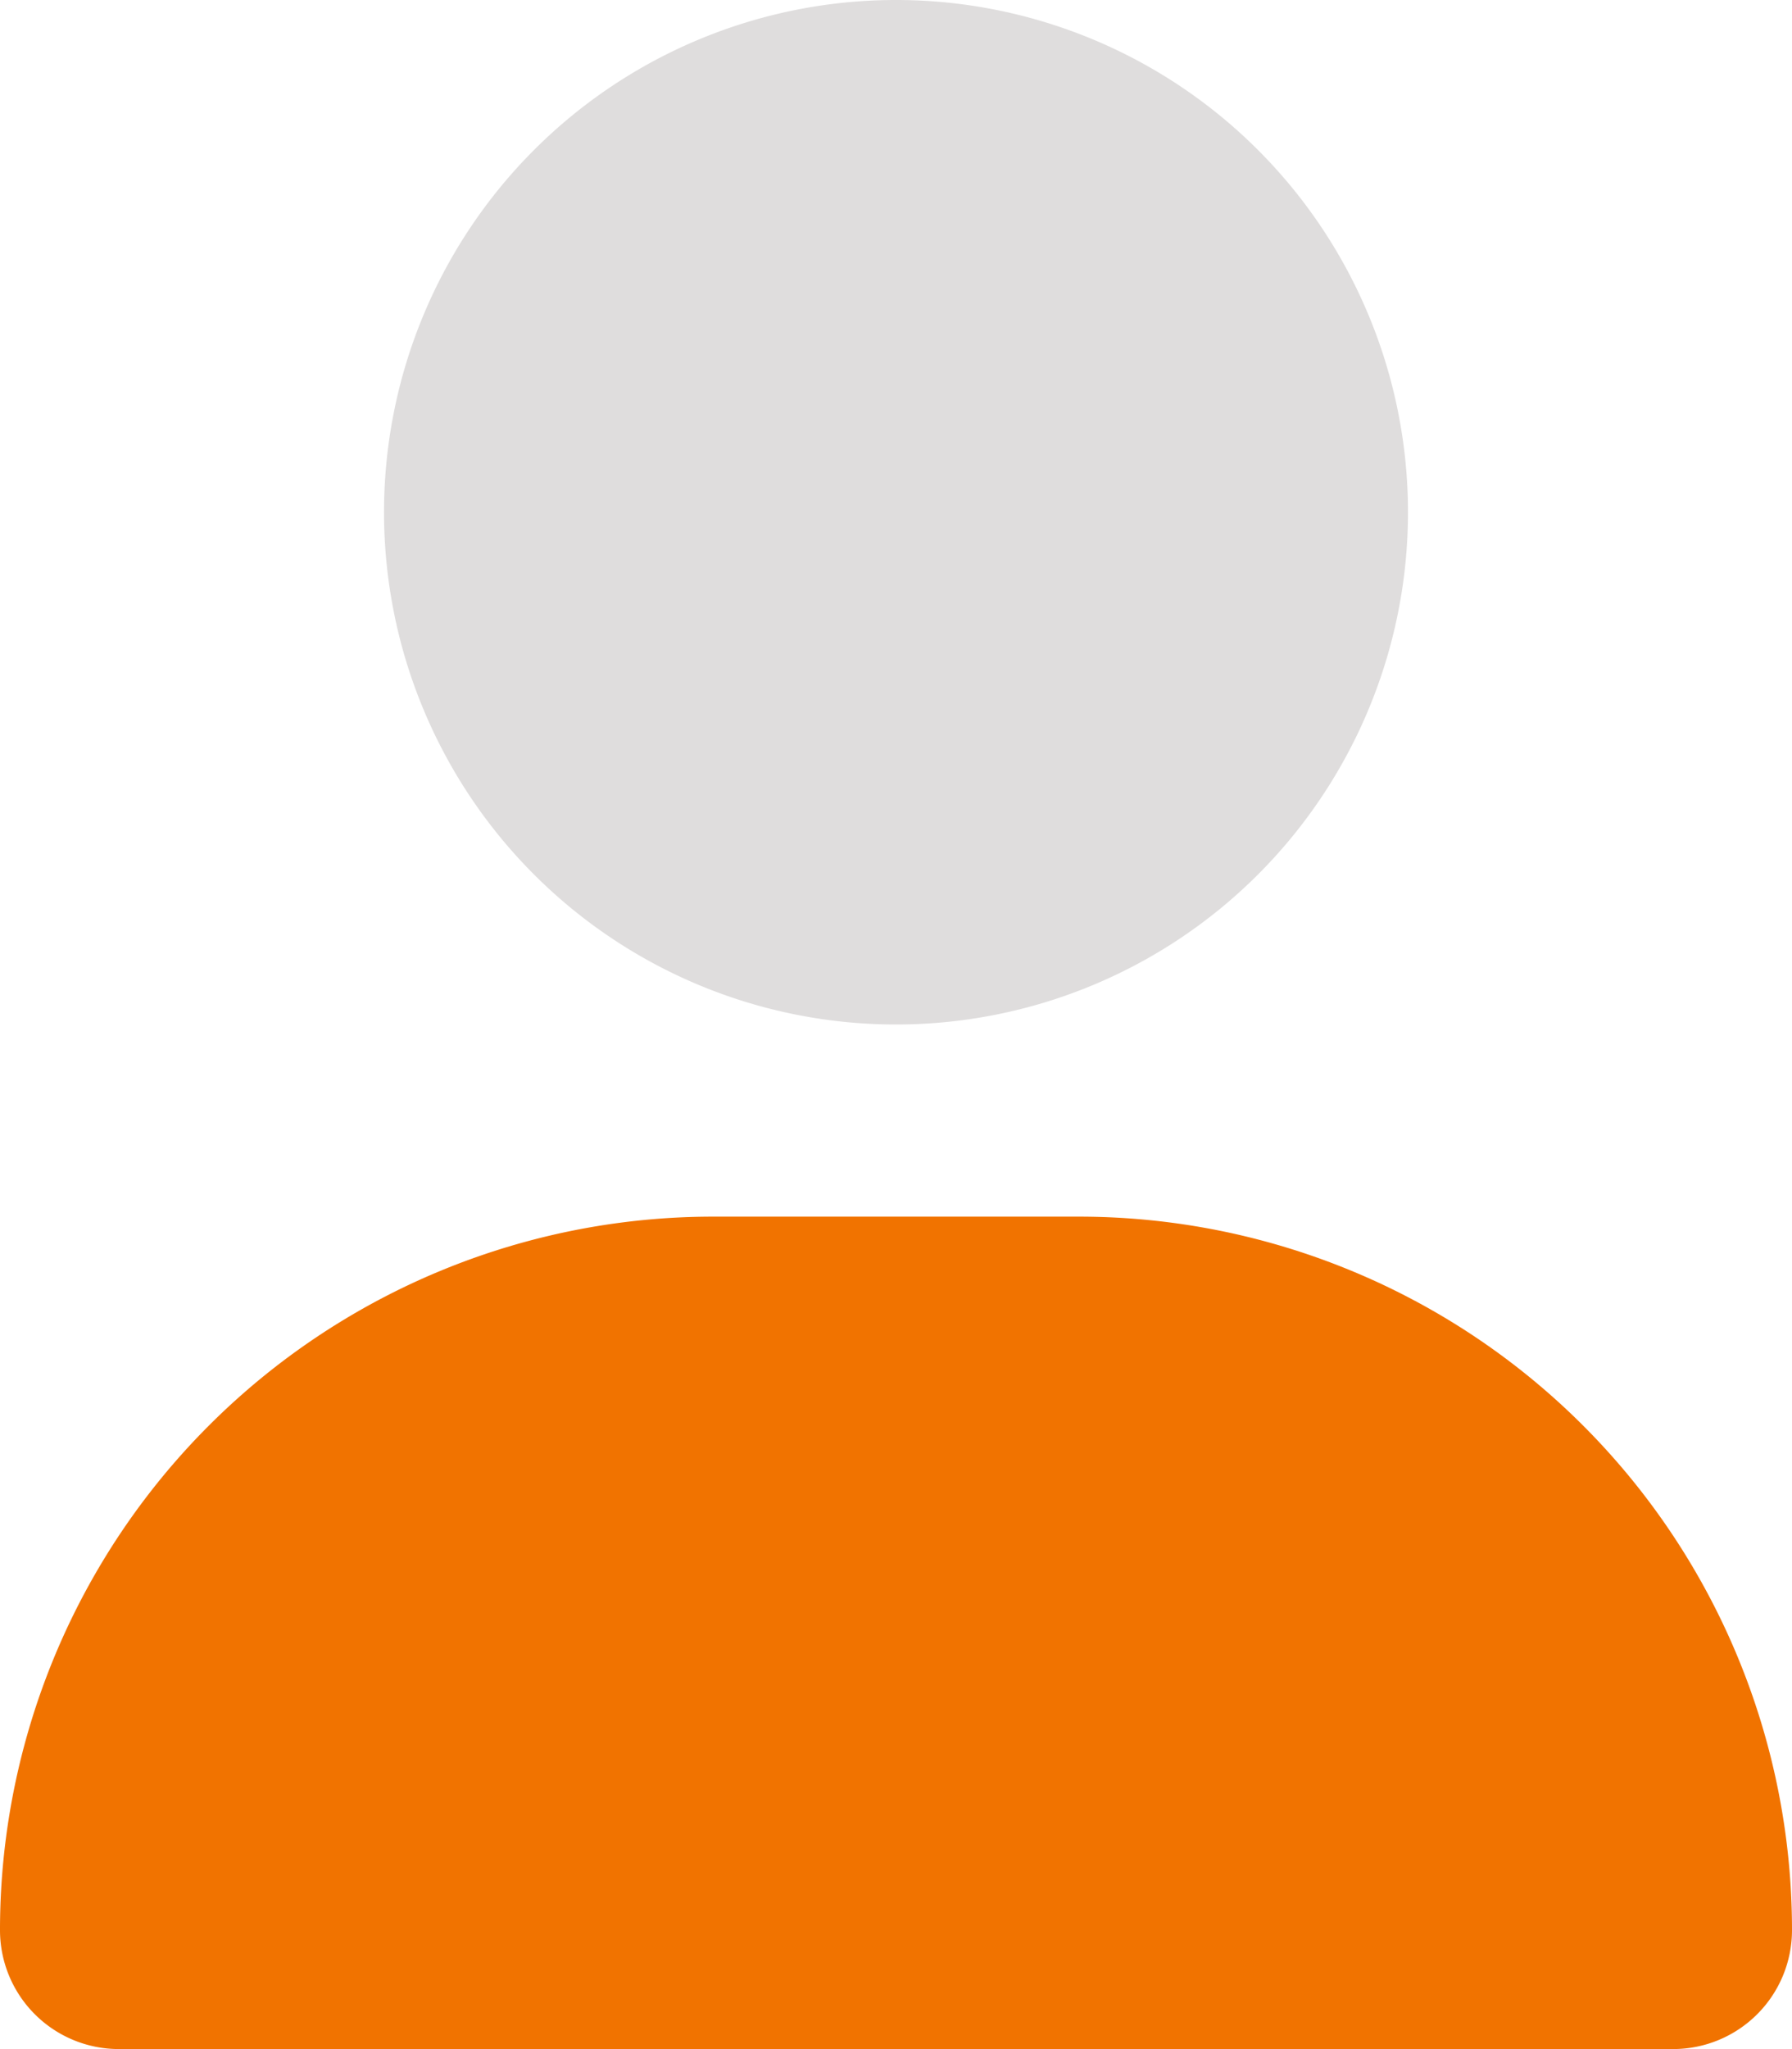
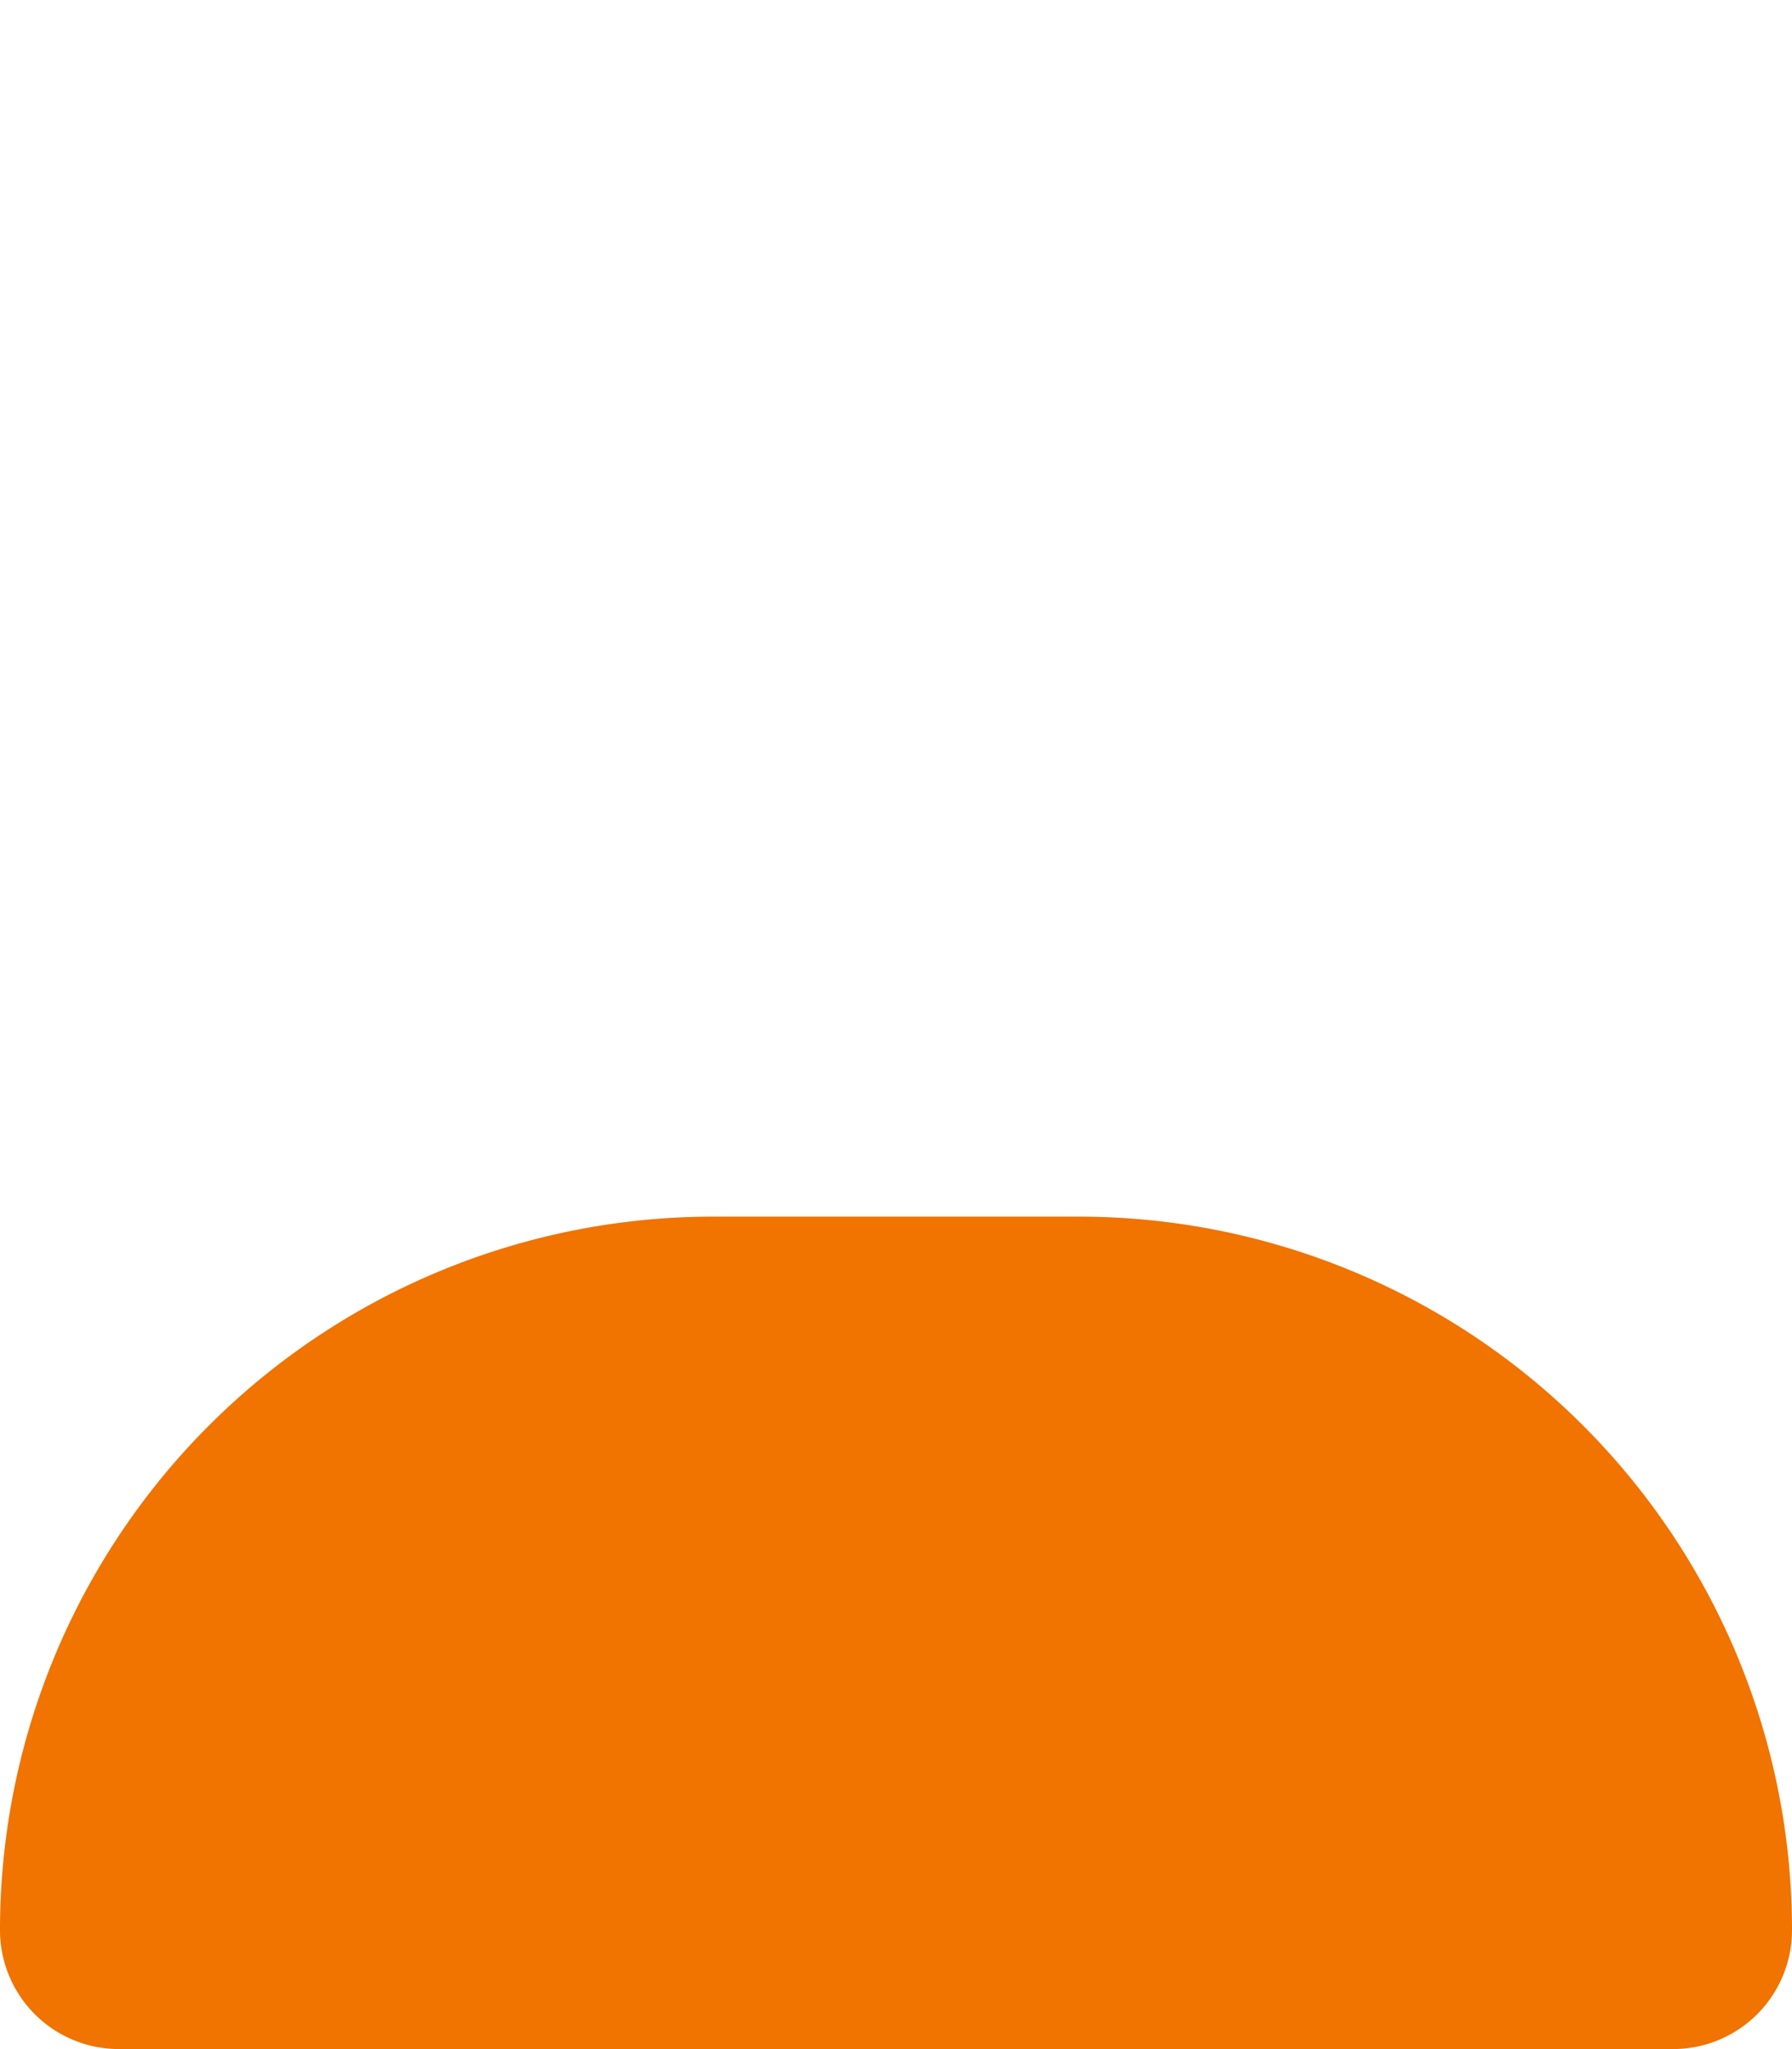
<svg xmlns="http://www.w3.org/2000/svg" id="user-duotone" width="29.72" height="33.966" viewBox="0 0 29.72 33.966">
  <path id="Path_3450" data-name="Path 3450" d="M0,315.828A11.826,11.826,0,0,1,11.828,304h6.063A11.826,11.826,0,0,1,29.72,315.828a1.971,1.971,0,0,1-1.97,1.97H1.97A1.971,1.971,0,0,1,0,315.828Z" transform="translate(0 -283.833)" fill="#f17300" />
-   <path id="Path_3451" data-name="Path 3451" d="M96,8.491a8.491,8.491,0,1,1,8.491,8.491A8.491,8.491,0,0,1,96,8.491Z" transform="translate(-89.631)" fill="#dfdddd" />
</svg>